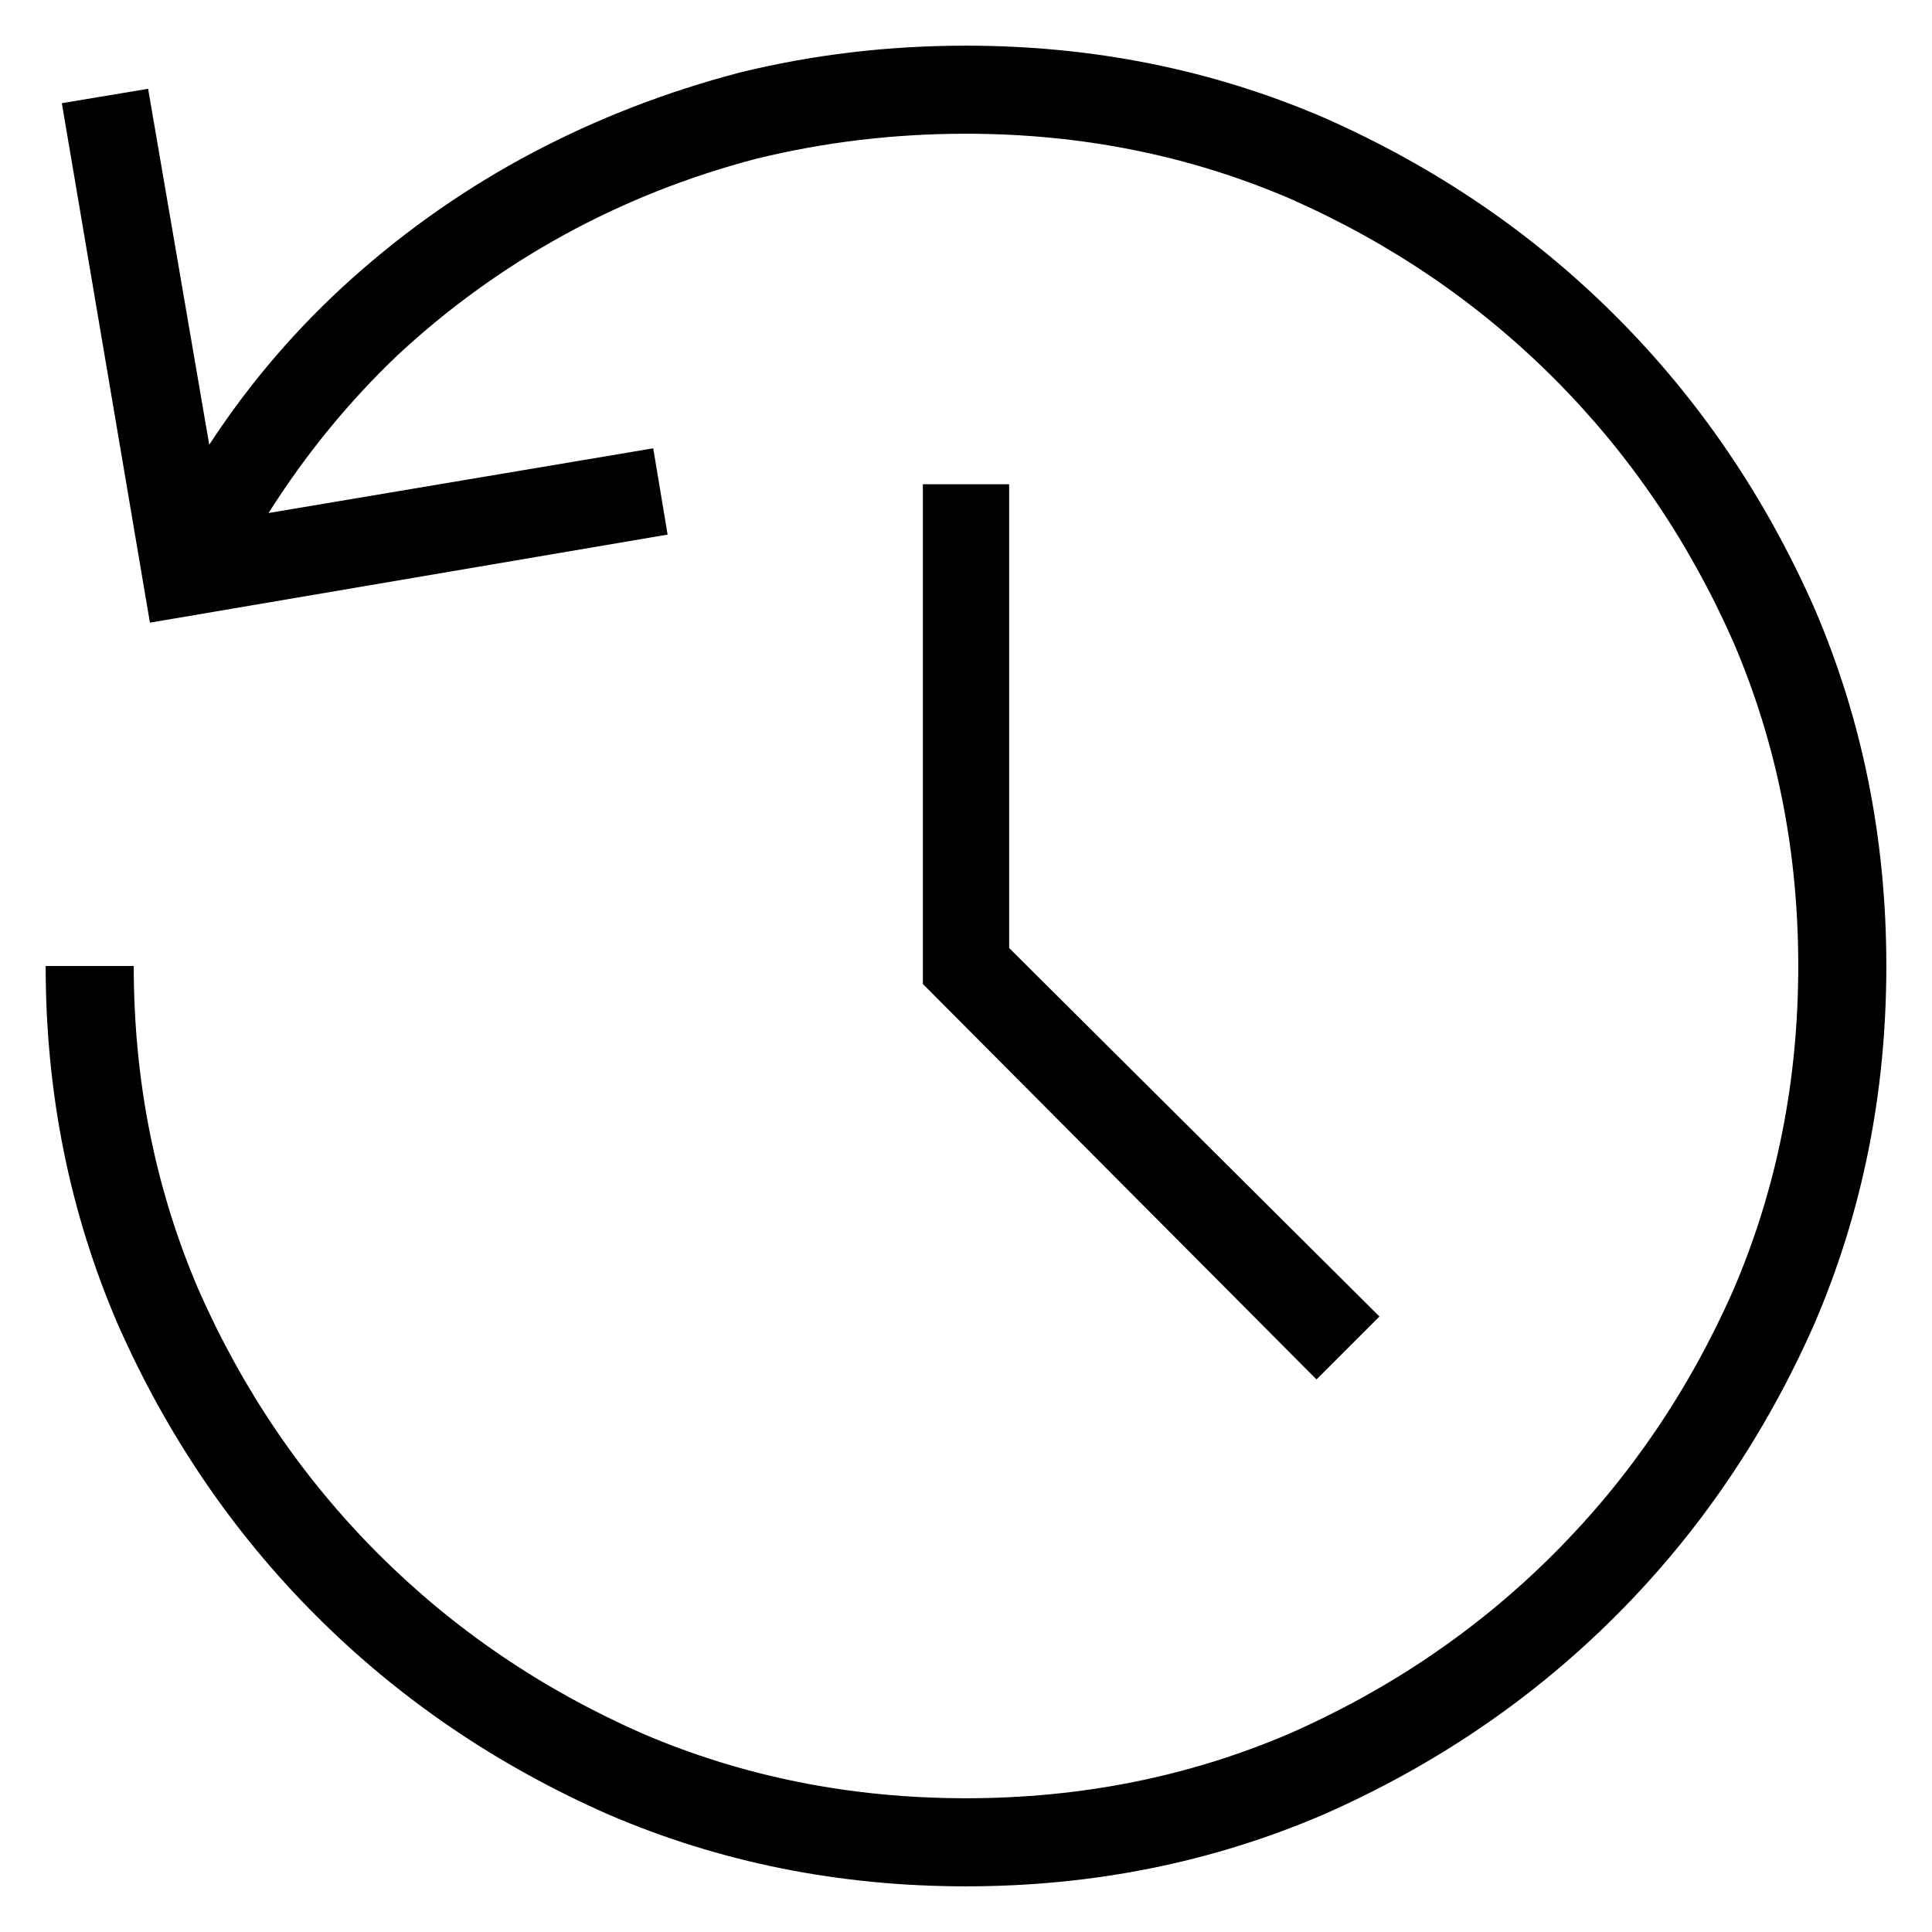
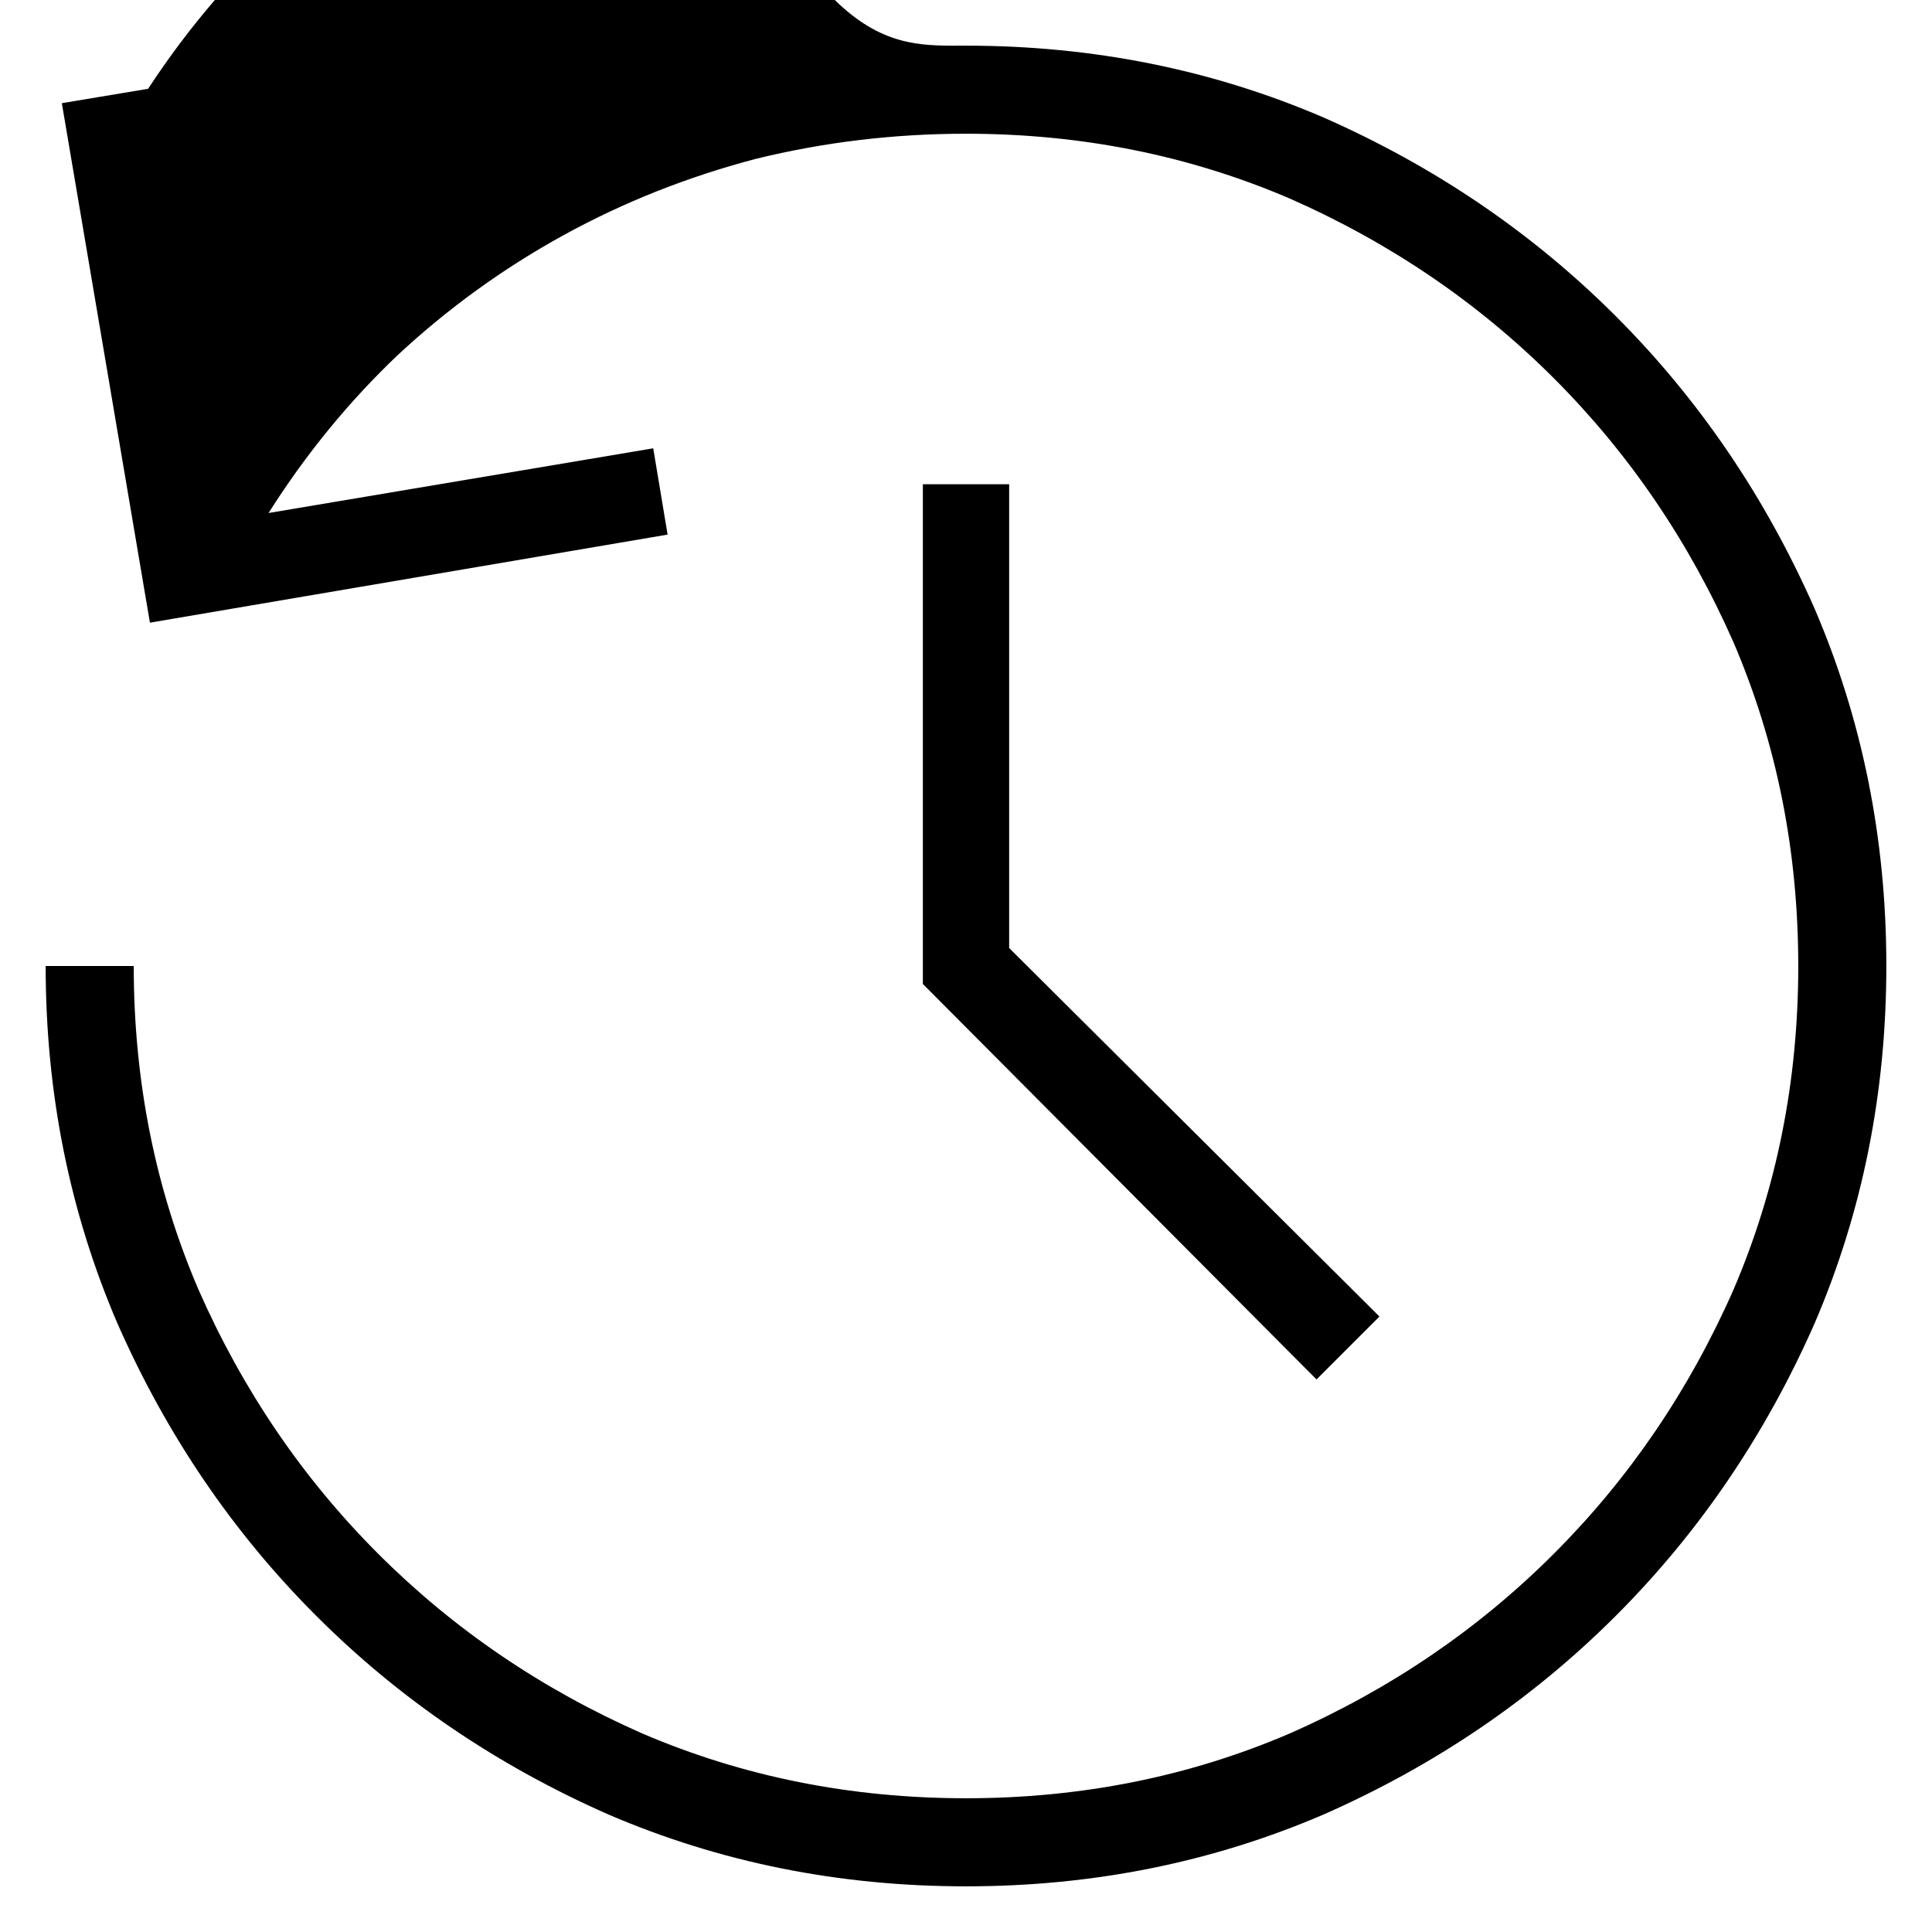
<svg xmlns="http://www.w3.org/2000/svg" version="1.1" id="Layer_1" x="0px" y="0px" width="200px" height="200px" viewBox="0 0 200 200" enable-background="new 0 0 200 200" xml:space="preserve">
  <g>
-     <path d="M67.622,46.409l1.488,8.932L15.52,64.458L6.401,10.681l8.932-1.489l6.327,36.844c4.216-6.449,9.179-12.217,14.887-17.306   c5.704-5.085,11.909-9.397,18.607-12.933c6.699-3.536,13.831-6.295,21.399-8.281C84.119,5.657,91.935,4.727,100,4.727   c13.148,0,25.493,2.483,37.03,7.443c11.537,5.088,21.614,11.941,30.238,20.562c8.621,8.624,15.474,18.701,20.563,30.238   c4.96,11.537,7.442,23.882,7.442,37.03c0,13.15-2.482,25.493-7.442,37.03c-5.089,11.537-11.941,21.617-20.563,30.238   c-8.624,8.623-18.701,15.477-30.238,20.562c-11.537,4.96-23.882,7.443-37.03,7.443c-13.15,0-25.493-2.483-37.03-7.443   c-11.536-5.085-21.617-11.938-30.237-20.562c-8.624-8.621-15.478-18.701-20.563-30.238C7.207,125.493,4.727,113.15,4.727,100h9.118   c0,11.909,2.233,23.074,6.699,33.494c4.588,10.421,10.792,19.539,18.607,27.354s16.934,14.02,27.354,18.608   c10.42,4.466,21.585,6.698,33.494,6.698s23.074-2.232,33.495-6.698c10.421-4.589,19.538-10.793,27.354-18.608   s14.018-16.934,18.608-27.354c4.466-10.42,6.699-21.585,6.699-33.494s-2.233-23.074-6.699-33.495   c-4.591-10.42-10.793-19.539-18.608-27.354s-16.933-14.017-27.354-18.608c-10.421-4.466-21.586-6.699-33.495-6.699   c-7.443,0-14.7,0.869-21.771,2.605c-7.071,1.861-13.709,4.498-19.91,7.908c-6.205,3.414-11.909,7.537-17.12,12.375   c-5.088,4.838-9.554,10.298-13.397,16.375L67.622,46.409z M142.799,136.286l-6.513,6.513L95.534,101.86V50.13h8.933v48.009   L142.799,136.286z" />
+     <path d="M67.622,46.409l1.488,8.932L15.52,64.458L6.401,10.681l8.932-1.489c4.216-6.449,9.179-12.217,14.887-17.306   c5.704-5.085,11.909-9.397,18.607-12.933c6.699-3.536,13.831-6.295,21.399-8.281C84.119,5.657,91.935,4.727,100,4.727   c13.148,0,25.493,2.483,37.03,7.443c11.537,5.088,21.614,11.941,30.238,20.562c8.621,8.624,15.474,18.701,20.563,30.238   c4.96,11.537,7.442,23.882,7.442,37.03c0,13.15-2.482,25.493-7.442,37.03c-5.089,11.537-11.941,21.617-20.563,30.238   c-8.624,8.623-18.701,15.477-30.238,20.562c-11.537,4.96-23.882,7.443-37.03,7.443c-13.15,0-25.493-2.483-37.03-7.443   c-11.536-5.085-21.617-11.938-30.237-20.562c-8.624-8.621-15.478-18.701-20.563-30.238C7.207,125.493,4.727,113.15,4.727,100h9.118   c0,11.909,2.233,23.074,6.699,33.494c4.588,10.421,10.792,19.539,18.607,27.354s16.934,14.02,27.354,18.608   c10.42,4.466,21.585,6.698,33.494,6.698s23.074-2.232,33.495-6.698c10.421-4.589,19.538-10.793,27.354-18.608   s14.018-16.934,18.608-27.354c4.466-10.42,6.699-21.585,6.699-33.494s-2.233-23.074-6.699-33.495   c-4.591-10.42-10.793-19.539-18.608-27.354s-16.933-14.017-27.354-18.608c-10.421-4.466-21.586-6.699-33.495-6.699   c-7.443,0-14.7,0.869-21.771,2.605c-7.071,1.861-13.709,4.498-19.91,7.908c-6.205,3.414-11.909,7.537-17.12,12.375   c-5.088,4.838-9.554,10.298-13.397,16.375L67.622,46.409z M142.799,136.286l-6.513,6.513L95.534,101.86V50.13h8.933v48.009   L142.799,136.286z" />
  </g>
</svg>